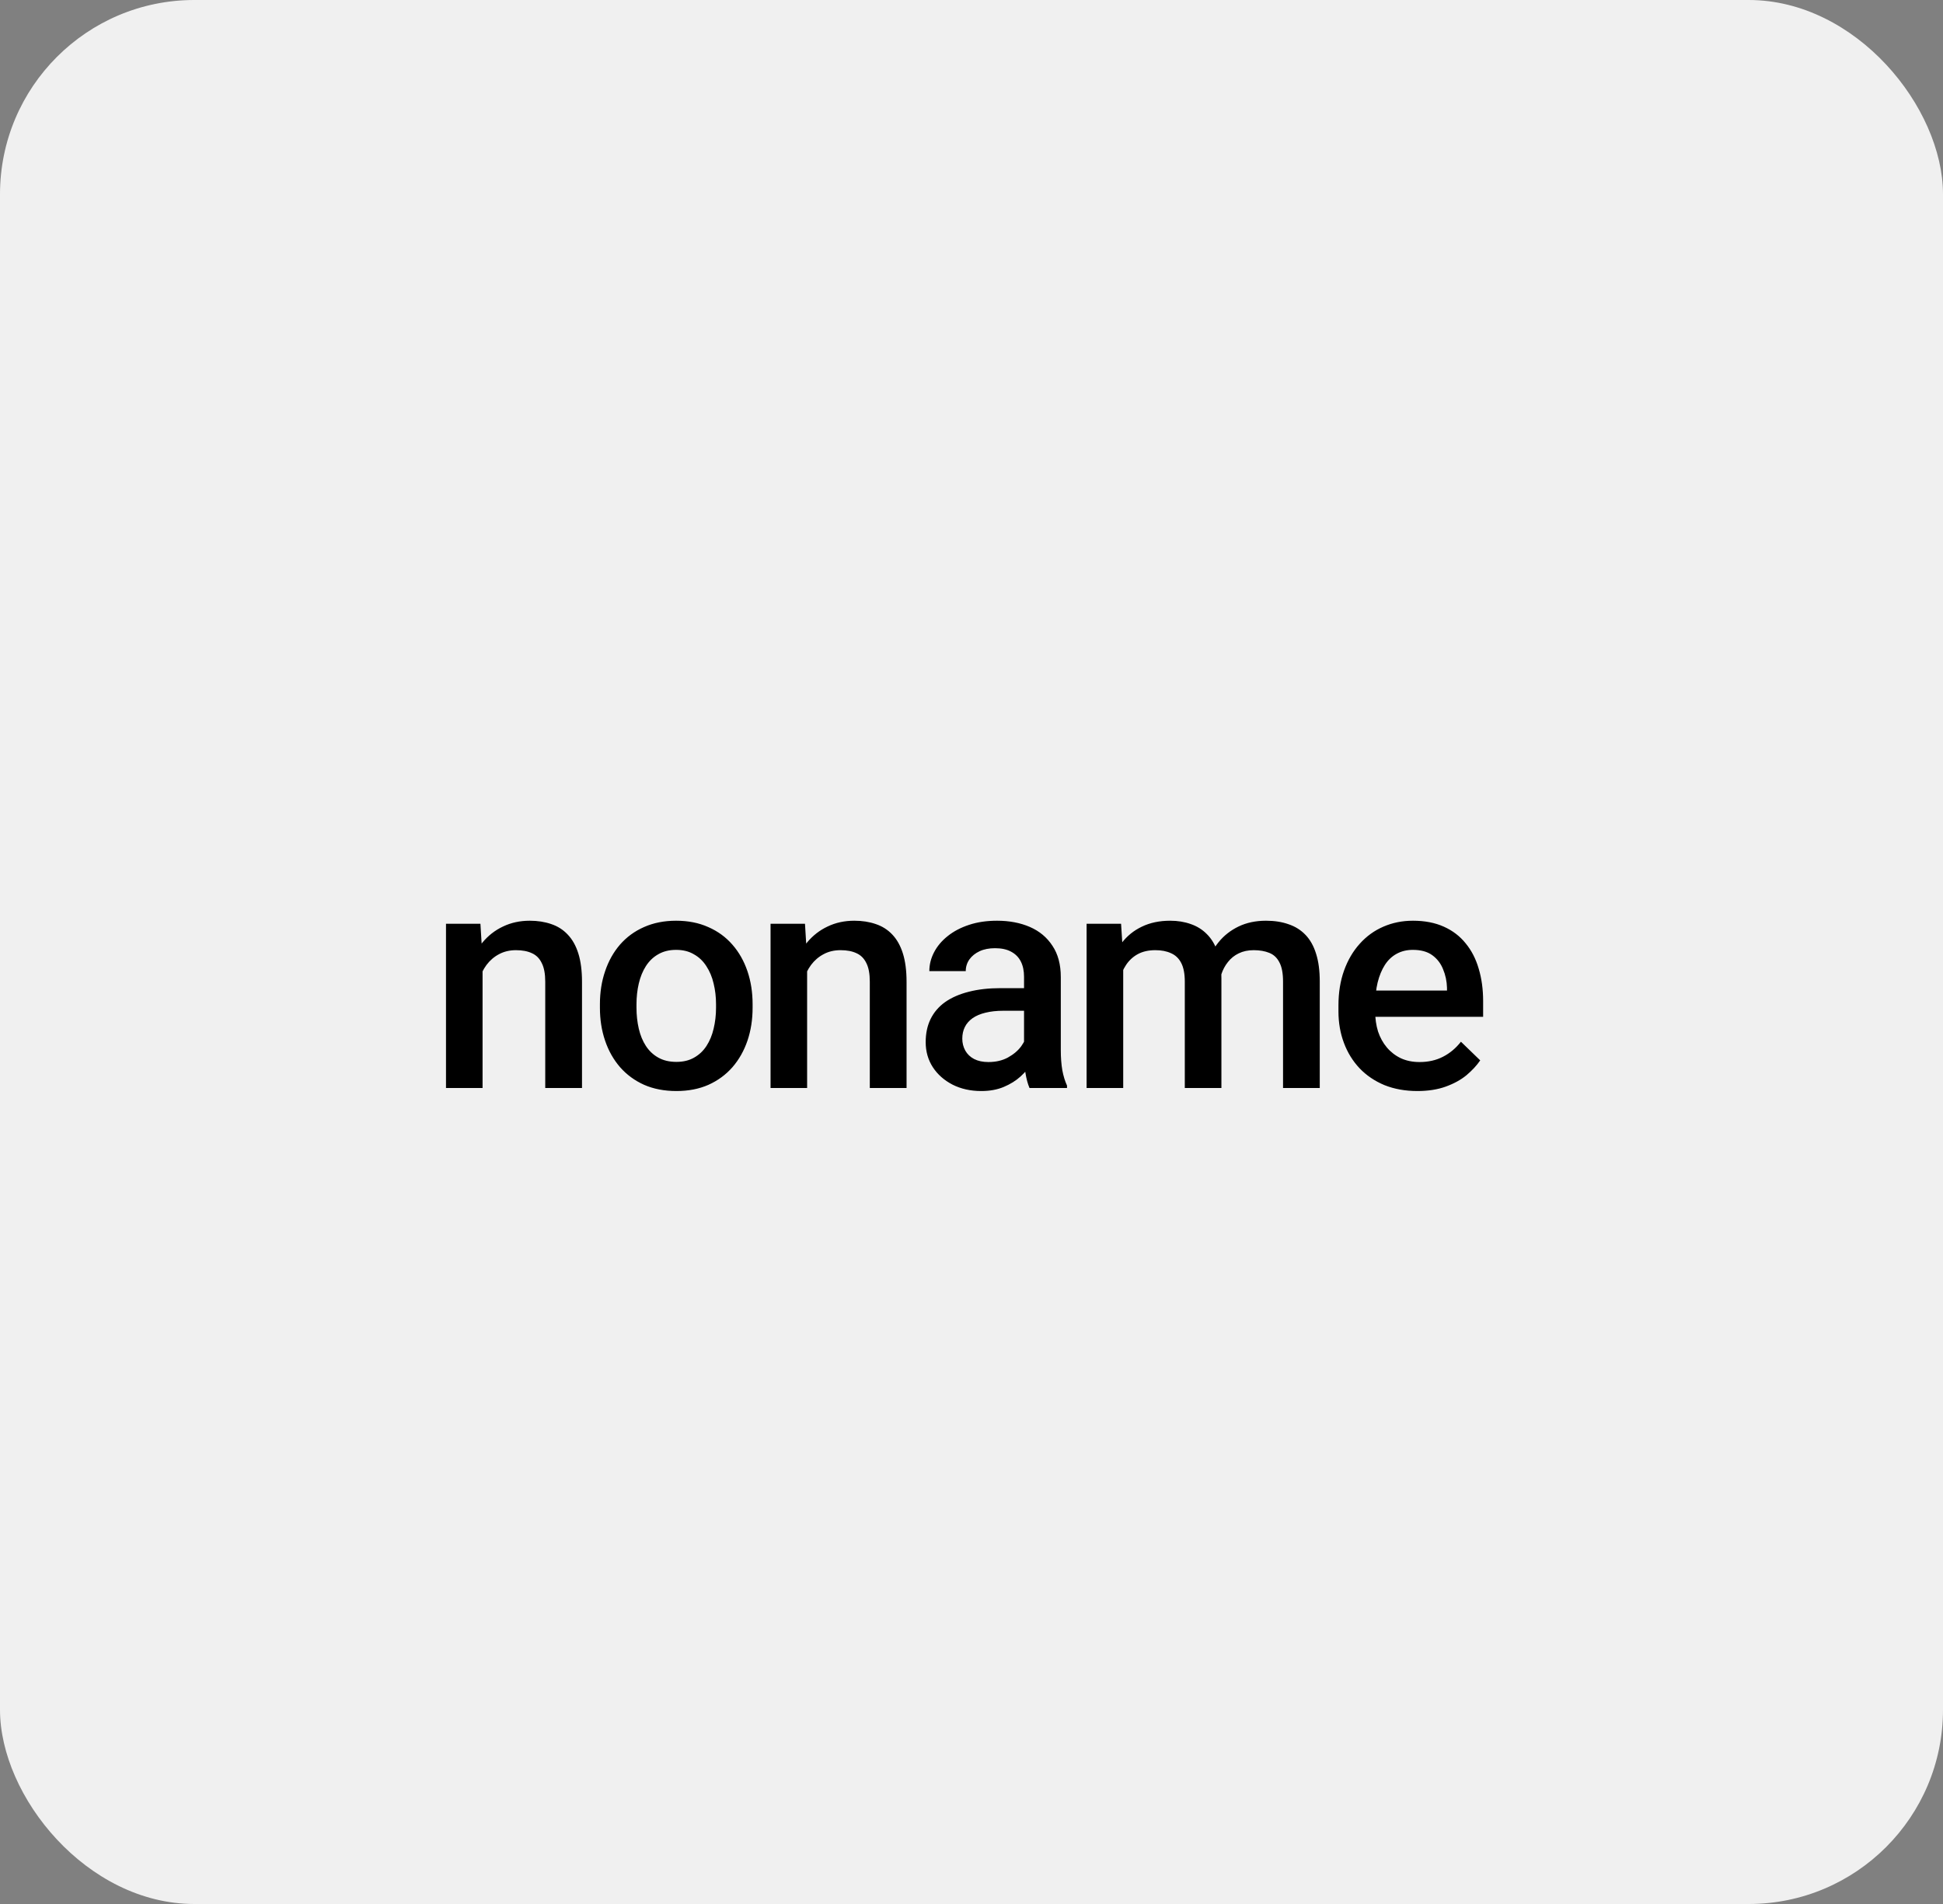
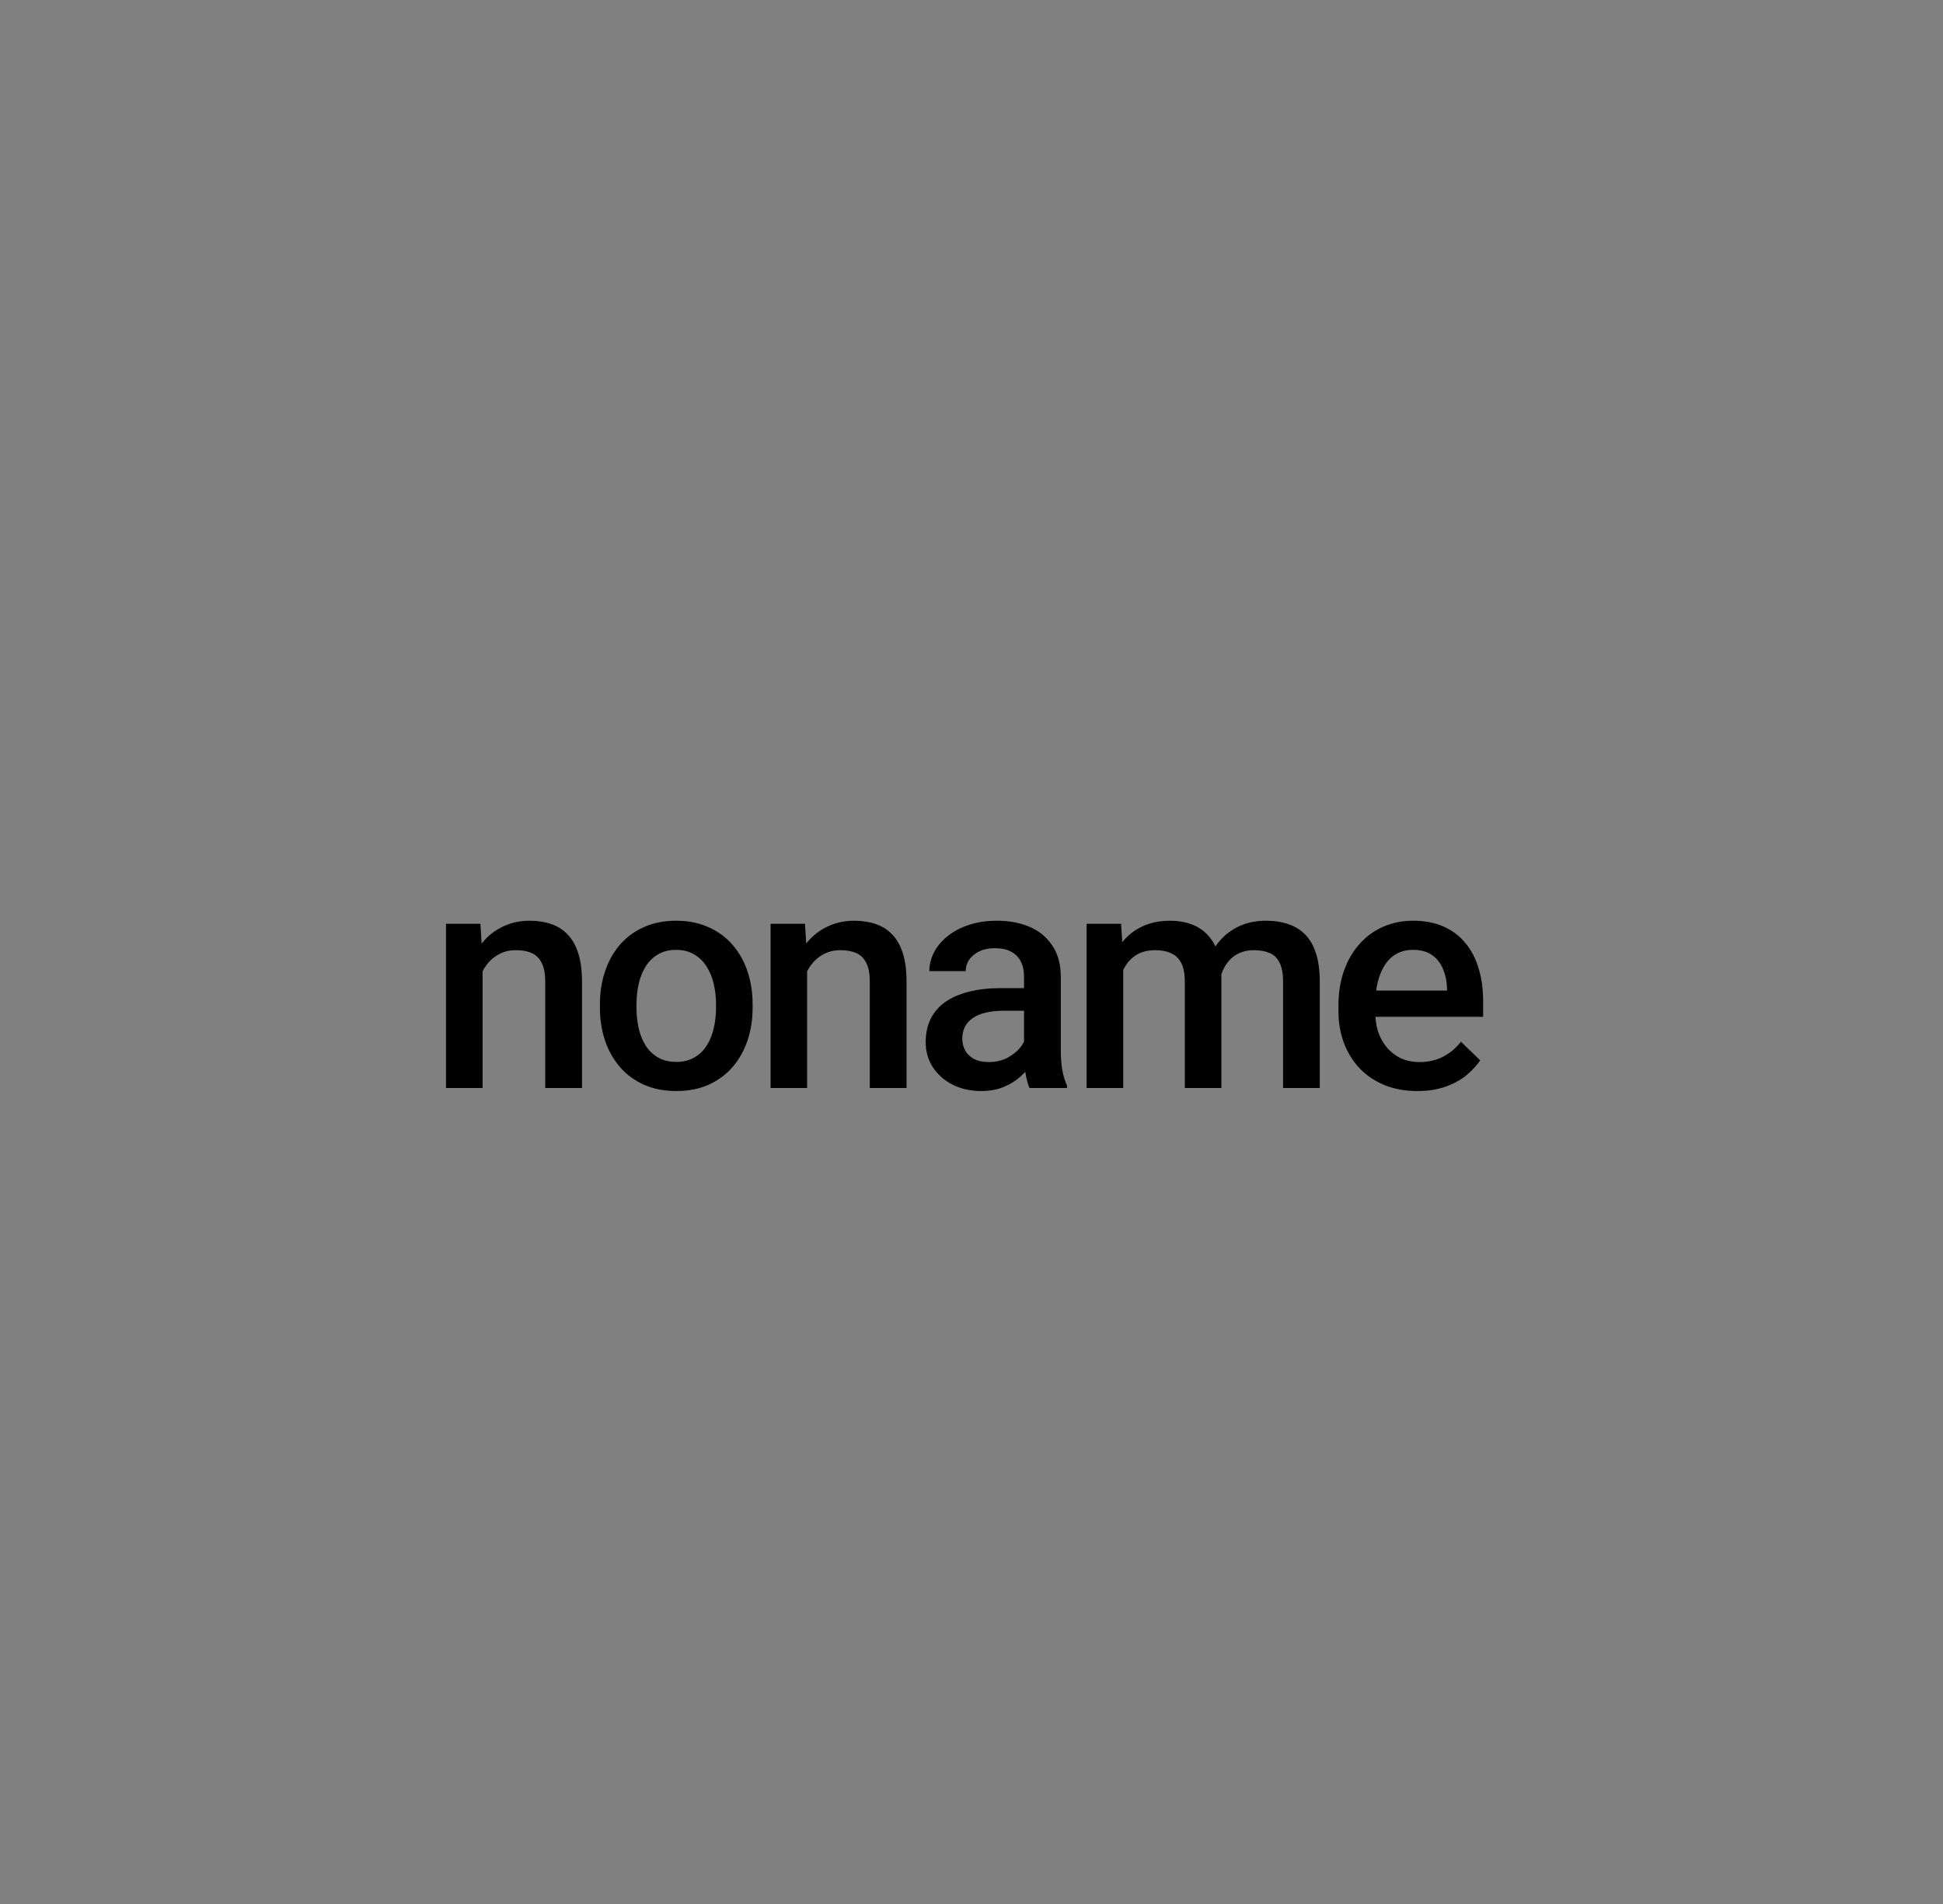
<svg xmlns="http://www.w3.org/2000/svg" width="50" height="49" viewBox="0 0 50 49" fill="none">
  <rect x="0" y="0" width="50" height="49" fill="#808080" stroke="none" />
-   <rect width="50" height="49" rx="5" fill="#F0F0F0" />
  <path d="M12.418 24.676V28H11.477V23.773H12.363L12.418 24.676ZM12.25 25.73L11.945 25.727C11.948 25.427 11.99 25.152 12.07 24.902C12.154 24.652 12.268 24.438 12.414 24.258C12.562 24.078 12.74 23.94 12.945 23.844C13.151 23.745 13.38 23.695 13.633 23.695C13.836 23.695 14.02 23.724 14.184 23.781C14.35 23.836 14.492 23.926 14.609 24.051C14.729 24.176 14.82 24.338 14.883 24.539C14.945 24.737 14.977 24.98 14.977 25.27V28H14.031V25.266C14.031 25.062 14.001 24.902 13.941 24.785C13.884 24.665 13.8 24.581 13.688 24.531C13.578 24.479 13.441 24.453 13.277 24.453C13.116 24.453 12.971 24.487 12.844 24.555C12.716 24.622 12.608 24.715 12.52 24.832C12.434 24.949 12.367 25.085 12.32 25.238C12.273 25.392 12.25 25.556 12.25 25.73ZM15.438 25.934V25.844C15.438 25.539 15.482 25.256 15.571 24.996C15.659 24.733 15.787 24.505 15.953 24.312C16.123 24.117 16.328 23.966 16.571 23.859C16.815 23.75 17.091 23.695 17.399 23.695C17.709 23.695 17.985 23.75 18.227 23.859C18.472 23.966 18.679 24.117 18.848 24.312C19.017 24.505 19.146 24.733 19.235 24.996C19.323 25.256 19.367 25.539 19.367 25.844V25.934C19.367 26.238 19.323 26.521 19.235 26.781C19.146 27.042 19.017 27.27 18.848 27.465C18.679 27.658 18.473 27.809 18.231 27.918C17.989 28.025 17.714 28.078 17.407 28.078C17.097 28.078 16.819 28.025 16.575 27.918C16.332 27.809 16.127 27.658 15.957 27.465C15.788 27.27 15.659 27.042 15.571 26.781C15.482 26.521 15.438 26.238 15.438 25.934ZM16.379 25.844V25.934C16.379 26.124 16.399 26.303 16.438 26.473C16.477 26.642 16.538 26.79 16.621 26.918C16.705 27.046 16.811 27.146 16.942 27.219C17.072 27.292 17.227 27.328 17.407 27.328C17.581 27.328 17.732 27.292 17.86 27.219C17.99 27.146 18.097 27.046 18.18 26.918C18.263 26.79 18.325 26.642 18.364 26.473C18.405 26.303 18.426 26.124 18.426 25.934V25.844C18.426 25.656 18.405 25.479 18.364 25.312C18.325 25.143 18.262 24.994 18.176 24.863C18.093 24.733 17.986 24.631 17.856 24.559C17.728 24.483 17.576 24.445 17.399 24.445C17.222 24.445 17.068 24.483 16.938 24.559C16.81 24.631 16.705 24.733 16.621 24.863C16.538 24.994 16.477 25.143 16.438 25.312C16.399 25.479 16.379 25.656 16.379 25.844ZM20.77 24.676V28H19.829V23.773H20.715L20.77 24.676ZM20.602 25.73L20.297 25.727C20.3 25.427 20.342 25.152 20.422 24.902C20.506 24.652 20.62 24.438 20.766 24.258C20.915 24.078 21.092 23.94 21.297 23.844C21.503 23.745 21.732 23.695 21.985 23.695C22.188 23.695 22.372 23.724 22.536 23.781C22.702 23.836 22.844 23.926 22.962 24.051C23.081 24.176 23.172 24.338 23.235 24.539C23.297 24.737 23.329 24.98 23.329 25.27V28H22.383V25.266C22.383 25.062 22.354 24.902 22.294 24.785C22.236 24.665 22.152 24.581 22.04 24.531C21.93 24.479 21.794 24.453 21.63 24.453C21.468 24.453 21.323 24.487 21.196 24.555C21.068 24.622 20.96 24.715 20.872 24.832C20.786 24.949 20.719 25.085 20.672 25.238C20.626 25.392 20.602 25.556 20.602 25.73ZM26.352 27.152V25.137C26.352 24.986 26.325 24.855 26.27 24.746C26.216 24.637 26.132 24.552 26.02 24.492C25.911 24.432 25.773 24.402 25.606 24.402C25.453 24.402 25.32 24.428 25.208 24.48C25.096 24.533 25.009 24.603 24.946 24.691C24.884 24.78 24.852 24.88 24.852 24.992H23.915C23.915 24.826 23.955 24.664 24.036 24.508C24.117 24.352 24.234 24.212 24.388 24.09C24.541 23.967 24.725 23.871 24.938 23.801C25.152 23.73 25.392 23.695 25.657 23.695C25.975 23.695 26.256 23.749 26.501 23.855C26.748 23.962 26.942 24.124 27.083 24.34C27.226 24.553 27.298 24.822 27.298 25.145V27.023C27.298 27.216 27.311 27.389 27.337 27.543C27.366 27.694 27.406 27.826 27.458 27.938V28H26.493C26.449 27.898 26.414 27.77 26.388 27.613C26.364 27.454 26.352 27.301 26.352 27.152ZM26.489 25.43L26.497 26.012H25.821C25.647 26.012 25.493 26.029 25.36 26.062C25.227 26.094 25.117 26.141 25.028 26.203C24.94 26.266 24.873 26.341 24.829 26.43C24.785 26.518 24.763 26.619 24.763 26.73C24.763 26.842 24.789 26.945 24.841 27.039C24.893 27.13 24.968 27.202 25.067 27.254C25.169 27.306 25.291 27.332 25.434 27.332C25.627 27.332 25.795 27.293 25.938 27.215C26.084 27.134 26.199 27.037 26.282 26.922C26.366 26.805 26.41 26.694 26.415 26.59L26.72 27.008C26.688 27.115 26.635 27.229 26.559 27.352C26.484 27.474 26.385 27.591 26.263 27.703C26.143 27.812 25.998 27.902 25.829 27.973C25.662 28.043 25.47 28.078 25.251 28.078C24.975 28.078 24.729 28.023 24.513 27.914C24.297 27.802 24.127 27.652 24.005 27.465C23.882 27.275 23.821 27.06 23.821 26.82C23.821 26.596 23.863 26.398 23.946 26.227C24.032 26.052 24.157 25.906 24.321 25.789C24.488 25.672 24.691 25.583 24.931 25.523C25.17 25.461 25.444 25.43 25.751 25.43H26.489ZM28.904 24.633V28H27.962V23.773H28.849L28.904 24.633ZM28.751 25.73L28.431 25.727C28.431 25.435 28.467 25.165 28.54 24.918C28.613 24.671 28.72 24.456 28.861 24.273C29.001 24.088 29.176 23.947 29.384 23.848C29.595 23.746 29.838 23.695 30.114 23.695C30.307 23.695 30.483 23.724 30.642 23.781C30.803 23.836 30.943 23.923 31.06 24.043C31.18 24.163 31.271 24.316 31.333 24.504C31.398 24.691 31.431 24.918 31.431 25.184V28H30.489V25.266C30.489 25.06 30.458 24.898 30.396 24.781C30.336 24.664 30.249 24.581 30.134 24.531C30.022 24.479 29.888 24.453 29.732 24.453C29.555 24.453 29.404 24.487 29.279 24.555C29.156 24.622 29.056 24.715 28.978 24.832C28.9 24.949 28.842 25.085 28.806 25.238C28.77 25.392 28.751 25.556 28.751 25.73ZM31.372 25.48L30.931 25.578C30.931 25.323 30.966 25.082 31.036 24.855C31.109 24.626 31.215 24.426 31.353 24.254C31.493 24.079 31.667 23.943 31.872 23.844C32.078 23.745 32.314 23.695 32.579 23.695C32.795 23.695 32.988 23.725 33.157 23.785C33.329 23.842 33.475 23.934 33.595 24.059C33.715 24.184 33.806 24.346 33.868 24.547C33.931 24.745 33.962 24.984 33.962 25.266V28H33.017V25.262C33.017 25.048 32.986 24.883 32.923 24.766C32.863 24.648 32.777 24.568 32.665 24.523C32.553 24.477 32.419 24.453 32.263 24.453C32.117 24.453 31.988 24.48 31.876 24.535C31.767 24.587 31.674 24.662 31.599 24.758C31.523 24.852 31.466 24.96 31.427 25.082C31.391 25.204 31.372 25.337 31.372 25.48ZM36.474 28.078C36.162 28.078 35.879 28.027 35.627 27.926C35.377 27.822 35.163 27.677 34.986 27.492C34.812 27.307 34.677 27.09 34.584 26.84C34.49 26.59 34.443 26.32 34.443 26.031V25.875C34.443 25.544 34.491 25.245 34.587 24.977C34.684 24.708 34.818 24.479 34.99 24.289C35.162 24.096 35.365 23.949 35.599 23.848C35.834 23.746 36.087 23.695 36.361 23.695C36.663 23.695 36.927 23.746 37.154 23.848C37.38 23.949 37.568 24.092 37.716 24.277C37.867 24.46 37.979 24.677 38.052 24.93C38.128 25.182 38.166 25.461 38.166 25.766V26.168H34.9V25.492H37.236V25.418C37.231 25.249 37.197 25.09 37.134 24.941C37.075 24.793 36.982 24.673 36.857 24.582C36.732 24.491 36.565 24.445 36.357 24.445C36.201 24.445 36.062 24.479 35.939 24.547C35.819 24.612 35.719 24.707 35.638 24.832C35.558 24.957 35.495 25.108 35.451 25.285C35.409 25.46 35.388 25.656 35.388 25.875V26.031C35.388 26.216 35.413 26.388 35.462 26.547C35.515 26.703 35.59 26.84 35.689 26.957C35.788 27.074 35.908 27.167 36.048 27.234C36.189 27.299 36.349 27.332 36.529 27.332C36.755 27.332 36.957 27.287 37.134 27.195C37.312 27.104 37.465 26.975 37.595 26.809L38.091 27.289C38 27.422 37.882 27.549 37.736 27.672C37.59 27.792 37.412 27.889 37.201 27.965C36.992 28.04 36.75 28.078 36.474 28.078Z" fill="black" />
</svg>